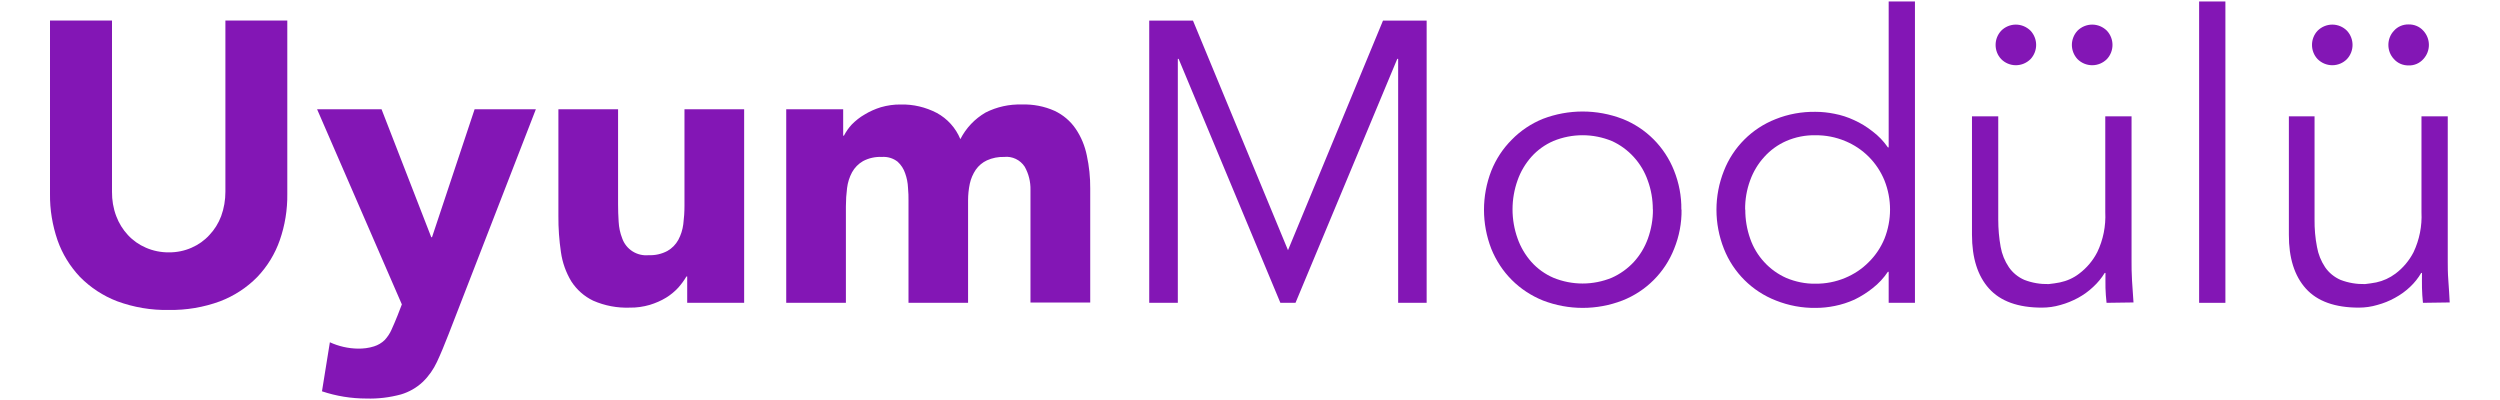
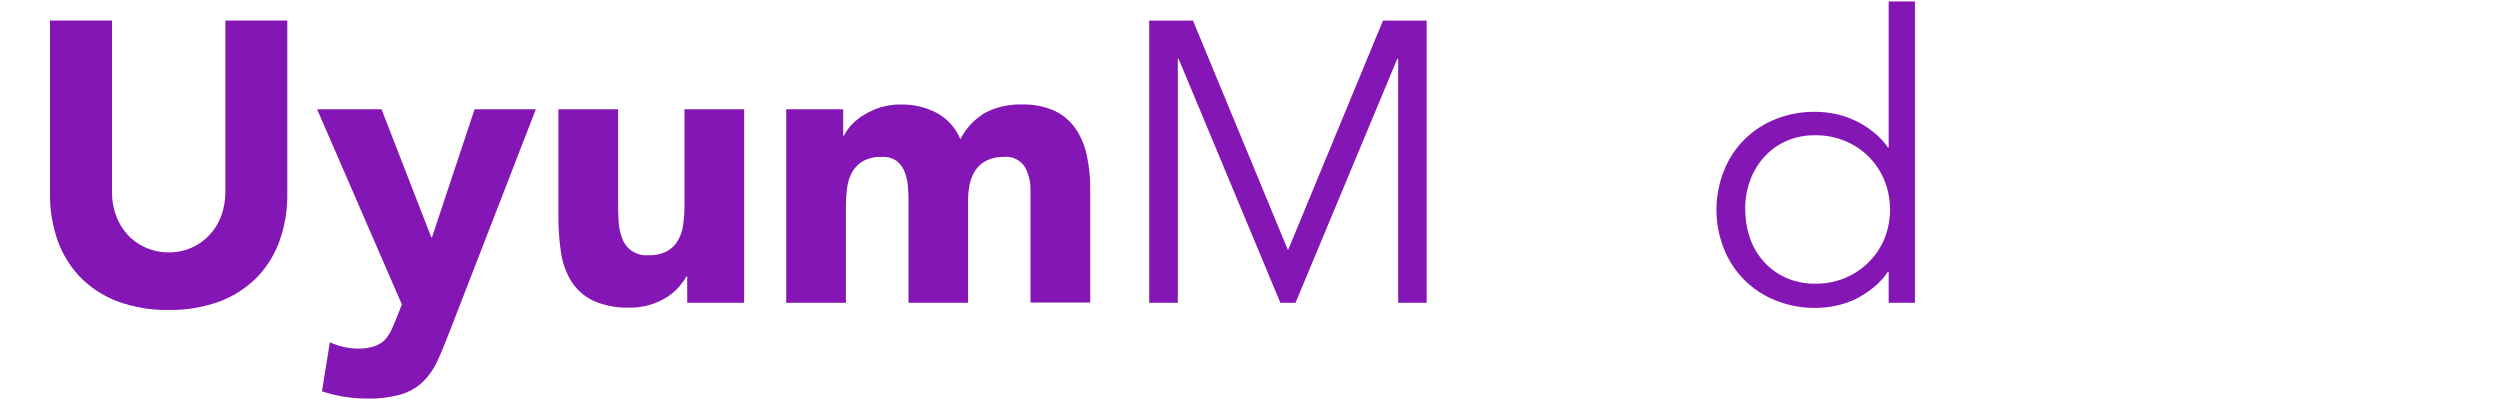
<svg xmlns="http://www.w3.org/2000/svg" width="100px" height="16px" viewBox="0 0 96 16" version="1.1">
  <g id="surface1">
    <path style=" stroke:none;fill-rule:nonzero;fill:rgb(51.373%,8.627%,70.98%);fill-opacity:1;" d="M 9.492 7.758 C 9.5 8.391 9.398 9.016 9.191 9.609 C 9 10.156 8.695 10.656 8.293 11.078 C 7.875 11.504 7.367 11.836 6.805 12.051 C 6.148 12.293 5.453 12.41 4.754 12.398 C 4.051 12.414 3.348 12.293 2.688 12.051 C 2.125 11.836 1.621 11.504 1.199 11.078 C 0.801 10.656 0.492 10.156 0.301 9.609 C 0.098 9.016 -0.008 8.391 0 7.758 L 0 0.82 L 2.48 0.82 L 2.48 7.672 C 2.477 8 2.531 8.332 2.648 8.641 C 2.754 8.926 2.914 9.184 3.117 9.402 C 3.32 9.621 3.566 9.793 3.84 9.91 C 4.129 10.035 4.441 10.098 4.754 10.094 C 5.066 10.098 5.375 10.035 5.66 9.91 C 5.93 9.793 6.176 9.621 6.375 9.402 C 6.582 9.184 6.742 8.926 6.848 8.641 C 6.961 8.332 7.016 8 7.016 7.672 L 7.016 0.82 L 9.492 0.82 Z M 9.492 7.758 " />
    <path style=" stroke:none;fill-rule:nonzero;fill:rgb(51.373%,8.627%,70.98%);fill-opacity:1;" d="M 15.941 13.375 C 15.781 13.785 15.629 14.156 15.48 14.473 C 15.34 14.773 15.148 15.051 14.906 15.281 C 14.66 15.512 14.363 15.68 14.039 15.777 C 13.59 15.898 13.121 15.957 12.652 15.941 C 12.051 15.941 11.449 15.844 10.879 15.652 L 11.195 13.691 C 11.547 13.852 11.926 13.938 12.309 13.945 C 12.531 13.949 12.75 13.922 12.961 13.855 C 13.121 13.805 13.266 13.719 13.387 13.602 C 13.5 13.48 13.598 13.336 13.664 13.18 C 13.738 13.02 13.816 12.836 13.902 12.621 L 14.074 12.176 L 10.684 4.371 L 13.262 4.371 L 15.25 9.488 L 15.281 9.488 L 16.984 4.371 L 19.434 4.371 Z M 15.941 13.375 " />
    <path style=" stroke:none;fill-rule:nonzero;fill:rgb(51.373%,8.627%,70.98%);fill-opacity:1;" d="M 27.766 12.113 L 25.488 12.113 L 25.488 11.059 L 25.457 11.059 C 25.363 11.219 25.254 11.367 25.129 11.508 C 24.988 11.66 24.824 11.797 24.645 11.906 C 24.441 12.031 24.219 12.125 23.992 12.195 C 23.734 12.27 23.465 12.309 23.199 12.305 C 22.691 12.324 22.191 12.23 21.727 12.027 C 21.367 11.855 21.066 11.586 20.852 11.254 C 20.637 10.898 20.496 10.5 20.438 10.09 C 20.367 9.609 20.332 9.121 20.336 8.637 L 20.336 4.371 L 22.723 4.371 L 22.723 8.176 C 22.723 8.402 22.73 8.633 22.746 8.871 C 22.758 9.098 22.805 9.32 22.887 9.531 C 23.043 9.977 23.48 10.254 23.949 10.207 C 24.207 10.219 24.465 10.16 24.695 10.039 C 24.879 9.934 25.031 9.781 25.133 9.594 C 25.238 9.398 25.305 9.184 25.332 8.965 C 25.363 8.723 25.379 8.477 25.379 8.23 L 25.379 4.371 L 27.766 4.371 Z M 27.766 12.113 " />
    <path style=" stroke:none;fill-rule:nonzero;fill:rgb(51.373%,8.627%,70.98%);fill-opacity:1;" d="M 29.449 4.371 L 31.727 4.371 L 31.727 5.426 L 31.758 5.426 C 31.844 5.262 31.949 5.109 32.074 4.977 C 32.227 4.824 32.395 4.688 32.582 4.582 C 32.785 4.457 33.008 4.359 33.234 4.289 C 33.492 4.215 33.762 4.176 34.027 4.18 C 34.531 4.168 35.023 4.285 35.469 4.516 C 35.895 4.746 36.23 5.117 36.414 5.566 C 36.641 5.121 36.992 4.75 37.426 4.5 C 37.875 4.273 38.375 4.164 38.875 4.18 C 39.324 4.164 39.773 4.25 40.184 4.434 C 40.523 4.594 40.816 4.84 41.027 5.152 C 41.246 5.473 41.395 5.836 41.473 6.219 C 41.566 6.652 41.613 7.094 41.609 7.535 L 41.609 12.102 L 39.219 12.102 L 39.219 7.602 C 39.227 7.273 39.148 6.953 38.988 6.668 C 38.809 6.395 38.492 6.242 38.168 6.277 C 37.93 6.27 37.695 6.316 37.477 6.414 C 37.301 6.496 37.145 6.625 37.031 6.789 C 36.918 6.957 36.836 7.145 36.793 7.344 C 36.746 7.566 36.723 7.789 36.723 8.016 L 36.723 12.113 L 34.34 12.113 L 34.34 8.016 C 34.34 7.879 34.34 7.707 34.32 7.508 C 34.312 7.312 34.273 7.117 34.207 6.934 C 34.148 6.754 34.043 6.594 33.906 6.469 C 33.727 6.328 33.504 6.262 33.277 6.277 C 33.016 6.266 32.754 6.32 32.52 6.445 C 32.336 6.551 32.184 6.707 32.082 6.891 C 31.977 7.086 31.91 7.301 31.883 7.52 C 31.852 7.762 31.836 8.008 31.836 8.254 L 31.836 12.113 L 29.449 12.113 Z M 29.449 4.371 " />
    <path style=" stroke:none;fill-rule:nonzero;fill:rgb(51.373%,8.627%,70.98%);fill-opacity:1;" d="M 49.52 10.008 L 53.32 0.824 L 55.066 0.824 L 55.066 12.113 L 53.926 12.113 L 53.926 2.355 L 53.891 2.355 L 49.82 12.113 L 49.215 12.113 L 45.145 2.355 L 45.113 2.355 L 45.113 12.113 L 43.969 12.113 L 43.969 0.824 L 45.719 0.824 Z M 49.52 10.008 " />
-     <path style=" stroke:none;fill-rule:nonzero;fill:rgb(51.373%,8.627%,70.98%);fill-opacity:1;" d="M 65.262 8.383 C 65.27 8.922 65.168 9.453 64.965 9.953 C 64.594 10.898 63.844 11.648 62.898 12.02 C 61.875 12.414 60.742 12.414 59.719 12.02 C 59.254 11.832 58.828 11.555 58.473 11.199 C 58.117 10.844 57.84 10.418 57.652 9.953 C 57.262 8.949 57.262 7.836 57.652 6.832 C 57.84 6.363 58.117 5.941 58.473 5.586 C 58.824 5.227 59.246 4.945 59.715 4.754 C 60.738 4.363 61.871 4.363 62.895 4.754 C 63.84 5.125 64.586 5.875 64.961 6.82 C 65.16 7.316 65.262 7.848 65.254 8.383 M 64.113 8.383 C 64.113 7.984 64.047 7.59 63.91 7.219 C 63.789 6.871 63.598 6.551 63.348 6.277 C 63.102 6.008 62.805 5.789 62.473 5.641 C 61.723 5.332 60.883 5.332 60.133 5.641 C 59.801 5.785 59.5 6 59.258 6.27 C 59.016 6.543 58.824 6.863 58.703 7.211 C 58.434 7.965 58.434 8.785 58.703 9.539 C 58.824 9.883 59.012 10.203 59.258 10.48 C 59.5 10.75 59.801 10.965 60.133 11.109 C 60.883 11.418 61.723 11.418 62.473 11.109 C 62.805 10.961 63.105 10.746 63.352 10.48 C 63.602 10.207 63.793 9.887 63.918 9.539 C 64.051 9.164 64.121 8.773 64.117 8.375 " />
    <path style=" stroke:none;fill-rule:nonzero;fill:rgb(51.373%,8.627%,70.98%);fill-opacity:1;" d="M 74.598 12.113 L 73.547 12.113 L 73.547 10.871 L 73.516 10.871 C 73.348 11.121 73.145 11.34 72.91 11.523 C 72.684 11.703 72.438 11.859 72.18 11.984 C 71.926 12.098 71.664 12.184 71.391 12.238 C 71.141 12.289 70.887 12.316 70.633 12.316 C 70.086 12.324 69.543 12.223 69.035 12.02 C 68.086 11.652 67.332 10.902 66.957 9.953 C 66.559 8.949 66.559 7.832 66.957 6.832 C 67.328 5.883 68.078 5.137 69.023 4.766 C 69.531 4.562 70.074 4.465 70.617 4.473 C 70.875 4.473 71.129 4.5 71.379 4.551 C 71.648 4.602 71.914 4.688 72.164 4.805 C 72.426 4.922 72.672 5.074 72.895 5.25 C 73.137 5.43 73.344 5.648 73.516 5.895 L 73.547 5.895 L 73.547 0.059 L 74.598 0.059 Z M 67.812 8.383 C 67.809 8.777 67.875 9.172 68.008 9.547 C 68.129 9.895 68.32 10.215 68.57 10.484 C 68.816 10.754 69.117 10.969 69.449 11.117 C 69.82 11.273 70.219 11.355 70.617 11.348 C 71.027 11.352 71.43 11.273 71.805 11.117 C 72.16 10.969 72.48 10.758 72.75 10.484 C 73.02 10.219 73.234 9.898 73.379 9.547 C 73.676 8.797 73.676 7.965 73.379 7.219 C 73.086 6.5 72.52 5.934 71.805 5.641 C 71.43 5.484 71.027 5.406 70.617 5.41 C 70.219 5.402 69.82 5.48 69.449 5.641 C 69.113 5.789 68.816 6.004 68.57 6.277 C 68.32 6.551 68.129 6.871 68.004 7.219 C 67.867 7.594 67.801 7.984 67.805 8.383 " />
-     <path style=" stroke:none;fill-rule:nonzero;fill:rgb(51.373%,8.627%,70.98%);fill-opacity:1;" d="M 82.262 12.113 C 82.238 11.91 82.227 11.711 82.219 11.516 C 82.215 11.32 82.219 11.121 82.219 10.918 L 82.188 10.918 C 82.062 11.125 81.906 11.312 81.727 11.477 C 81.547 11.648 81.344 11.793 81.125 11.914 C 80.898 12.035 80.664 12.133 80.418 12.199 C 80.176 12.27 79.926 12.305 79.676 12.305 C 78.723 12.305 78.02 12.051 77.562 11.543 C 77.105 11.035 76.879 10.316 76.879 9.387 L 76.879 4.652 L 77.93 4.652 L 77.93 8.781 C 77.93 9.148 77.961 9.52 78.027 9.879 C 78.078 10.168 78.191 10.445 78.355 10.688 C 78.508 10.91 78.723 11.086 78.973 11.195 C 79.285 11.316 79.617 11.371 79.949 11.363 C 80.102 11.348 80.25 11.324 80.395 11.297 C 80.676 11.238 80.941 11.121 81.168 10.945 C 81.469 10.719 81.719 10.422 81.891 10.086 C 82.129 9.59 82.238 9.039 82.211 8.488 L 82.211 4.652 L 83.262 4.652 L 83.262 10.461 C 83.262 10.664 83.262 10.918 83.281 11.223 C 83.305 11.527 83.32 11.82 83.34 12.098 Z M 77.824 1.797 C 77.824 1.586 77.902 1.387 78.047 1.23 C 78.199 1.074 78.414 0.984 78.633 0.984 C 78.855 0.984 79.066 1.074 79.223 1.23 C 79.52 1.551 79.52 2.043 79.223 2.363 C 79.066 2.52 78.855 2.609 78.633 2.609 C 78.414 2.609 78.199 2.52 78.047 2.363 C 77.902 2.211 77.824 2.008 77.824 1.797 M 80.875 1.797 C 80.875 1.586 80.957 1.383 81.098 1.23 C 81.254 1.074 81.465 0.984 81.688 0.984 C 81.91 0.984 82.121 1.074 82.277 1.23 C 82.574 1.551 82.574 2.043 82.277 2.363 C 82.121 2.52 81.91 2.609 81.688 2.609 C 81.465 2.609 81.254 2.52 81.098 2.363 C 80.957 2.211 80.875 2.008 80.875 1.797 " />
-     <path style=" stroke:none;fill-rule:nonzero;fill:rgb(51.373%,8.627%,70.98%);fill-opacity:1;" d="M 85.965 0.059 L 87.016 0.059 L 87.016 12.113 L 85.965 12.113 Z M 85.965 0.059 " />
-     <path style=" stroke:none;fill-rule:nonzero;fill:rgb(51.373%,8.627%,70.98%);fill-opacity:1;" d="M 94.918 12.113 C 94.898 11.91 94.883 11.711 94.879 11.516 C 94.875 11.32 94.879 11.121 94.879 10.918 L 94.848 10.918 C 94.727 11.125 94.578 11.312 94.402 11.477 C 94.223 11.648 94.02 11.793 93.797 11.914 C 93.574 12.039 93.336 12.133 93.09 12.199 C 92.852 12.27 92.602 12.305 92.352 12.305 C 91.398 12.305 90.691 12.051 90.234 11.543 C 89.777 11.035 89.551 10.316 89.555 9.387 L 89.555 4.652 L 90.582 4.652 L 90.582 8.781 C 90.578 9.148 90.609 9.52 90.68 9.879 C 90.73 10.168 90.84 10.441 91.004 10.688 C 91.156 10.91 91.371 11.086 91.621 11.195 C 91.934 11.316 92.27 11.371 92.602 11.363 C 92.75 11.348 92.898 11.324 93.047 11.297 C 93.328 11.238 93.59 11.117 93.82 10.945 C 94.121 10.719 94.371 10.422 94.543 10.086 C 94.777 9.59 94.887 9.039 94.859 8.488 L 94.859 4.652 L 95.91 4.652 L 95.91 10.461 C 95.91 10.664 95.91 10.918 95.934 11.223 C 95.961 11.527 95.969 11.82 95.988 12.098 Z M 90.48 1.797 C 90.48 1.586 90.559 1.383 90.703 1.23 C 90.859 1.074 91.07 0.984 91.293 0.984 C 91.512 0.984 91.727 1.074 91.879 1.23 C 92.176 1.551 92.176 2.043 91.879 2.363 C 91.727 2.52 91.512 2.609 91.293 2.609 C 91.07 2.609 90.859 2.52 90.703 2.363 C 90.559 2.211 90.48 2.008 90.48 1.797 M 93.535 1.797 C 93.535 1.586 93.613 1.383 93.758 1.23 C 93.906 1.062 94.121 0.973 94.344 0.977 C 94.57 0.973 94.785 1.062 94.934 1.23 C 95.23 1.551 95.23 2.043 94.934 2.363 C 94.785 2.531 94.57 2.625 94.344 2.617 C 94.121 2.621 93.906 2.531 93.758 2.363 C 93.613 2.211 93.535 2.008 93.535 1.797 " />
  </g>
</svg>